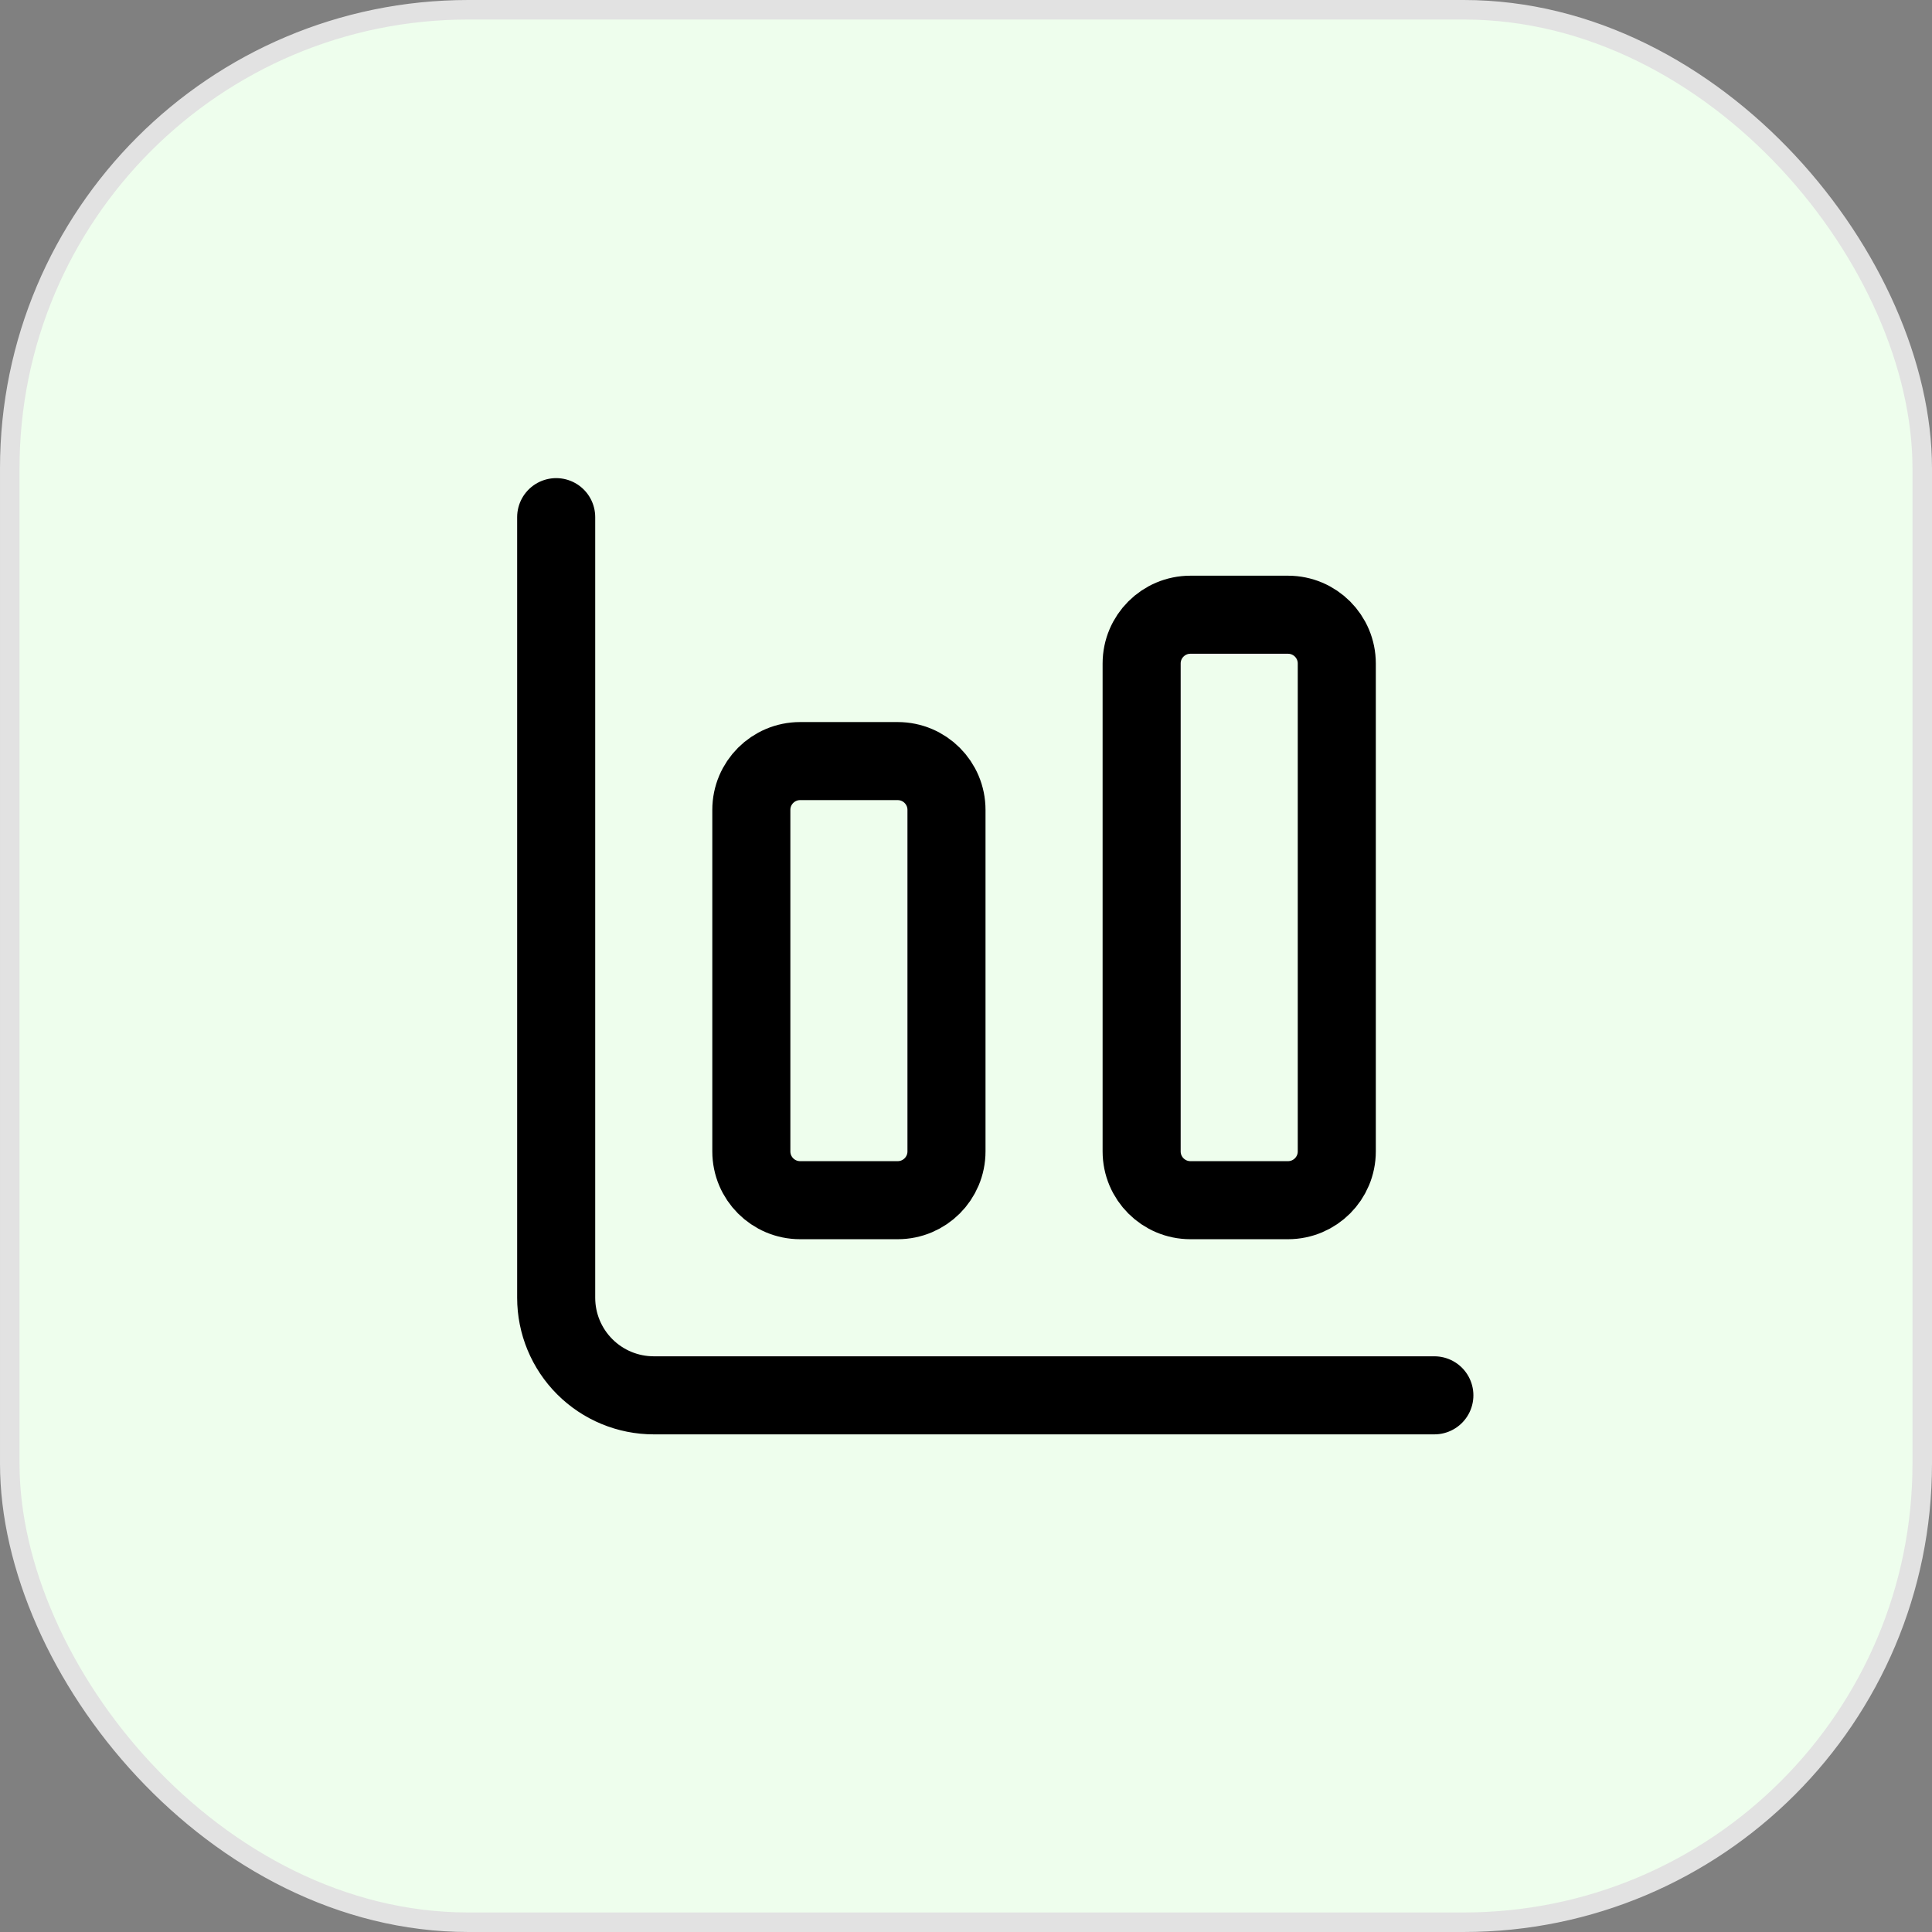
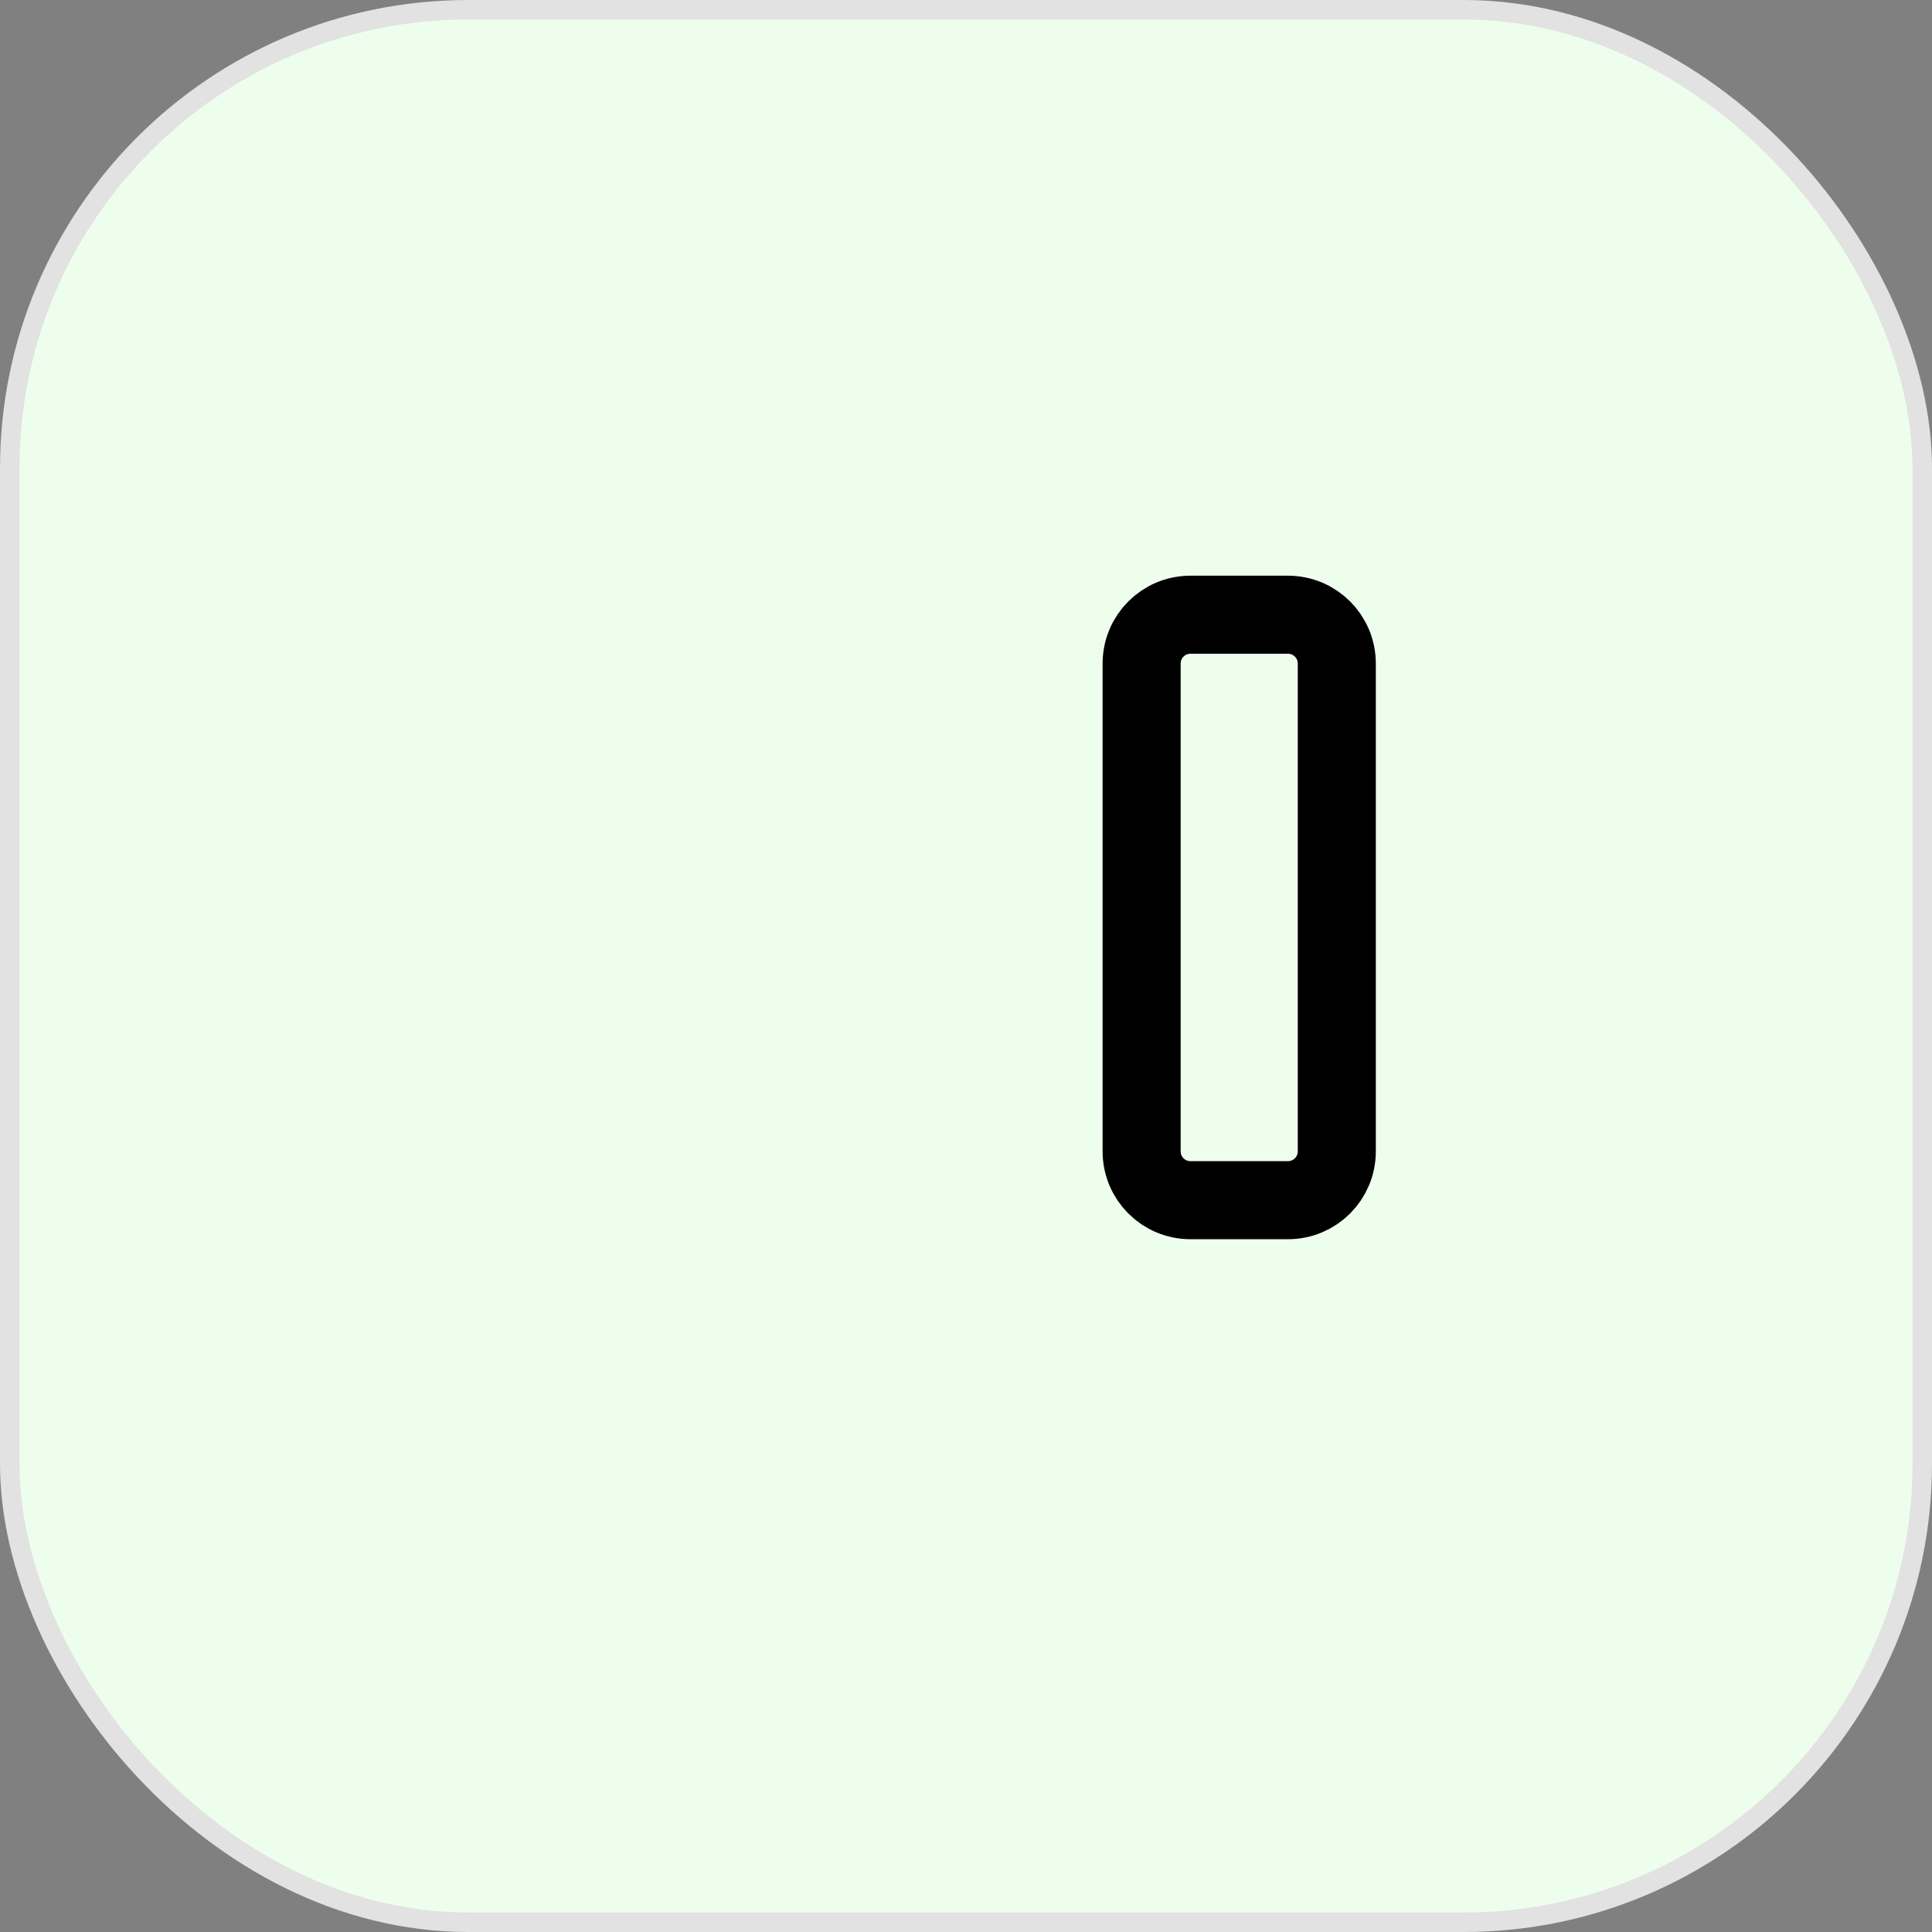
<svg xmlns="http://www.w3.org/2000/svg" width="99" height="99" viewBox="0 0 99 99" fill="none">
  <rect x="0" y="0" width="99" height="99" fill="#808080" stroke="none" />
  <rect x="0.5" y="0.5" width="98" height="98" rx="23.5" fill="#EEFEED" stroke="#E2E2E2" />
-   <path d="M28.5 26.5V66.5C28.5 67.826 29.027 69.098 29.965 70.035C30.902 70.973 32.174 71.5 33.5 71.5H73.5" stroke="black" stroke-width="4" stroke-linecap="round" stroke-linejoin="round" />
  <path d="M66 31.5H61C59.619 31.5 58.5 32.619 58.5 34V59C58.5 60.381 59.619 61.5 61 61.5H66C67.381 61.5 68.5 60.381 68.5 59V34C68.5 32.619 67.381 31.5 66 31.5Z" stroke="black" stroke-width="4" stroke-linecap="round" stroke-linejoin="round" />
-   <path d="M46 39H41C39.619 39 38.5 40.119 38.5 41.5V59C38.5 60.381 39.619 61.5 41 61.5H46C47.381 61.5 48.5 60.381 48.5 59V41.5C48.5 40.119 47.381 39 46 39Z" stroke="black" stroke-width="4" stroke-linecap="round" stroke-linejoin="round" />
</svg>